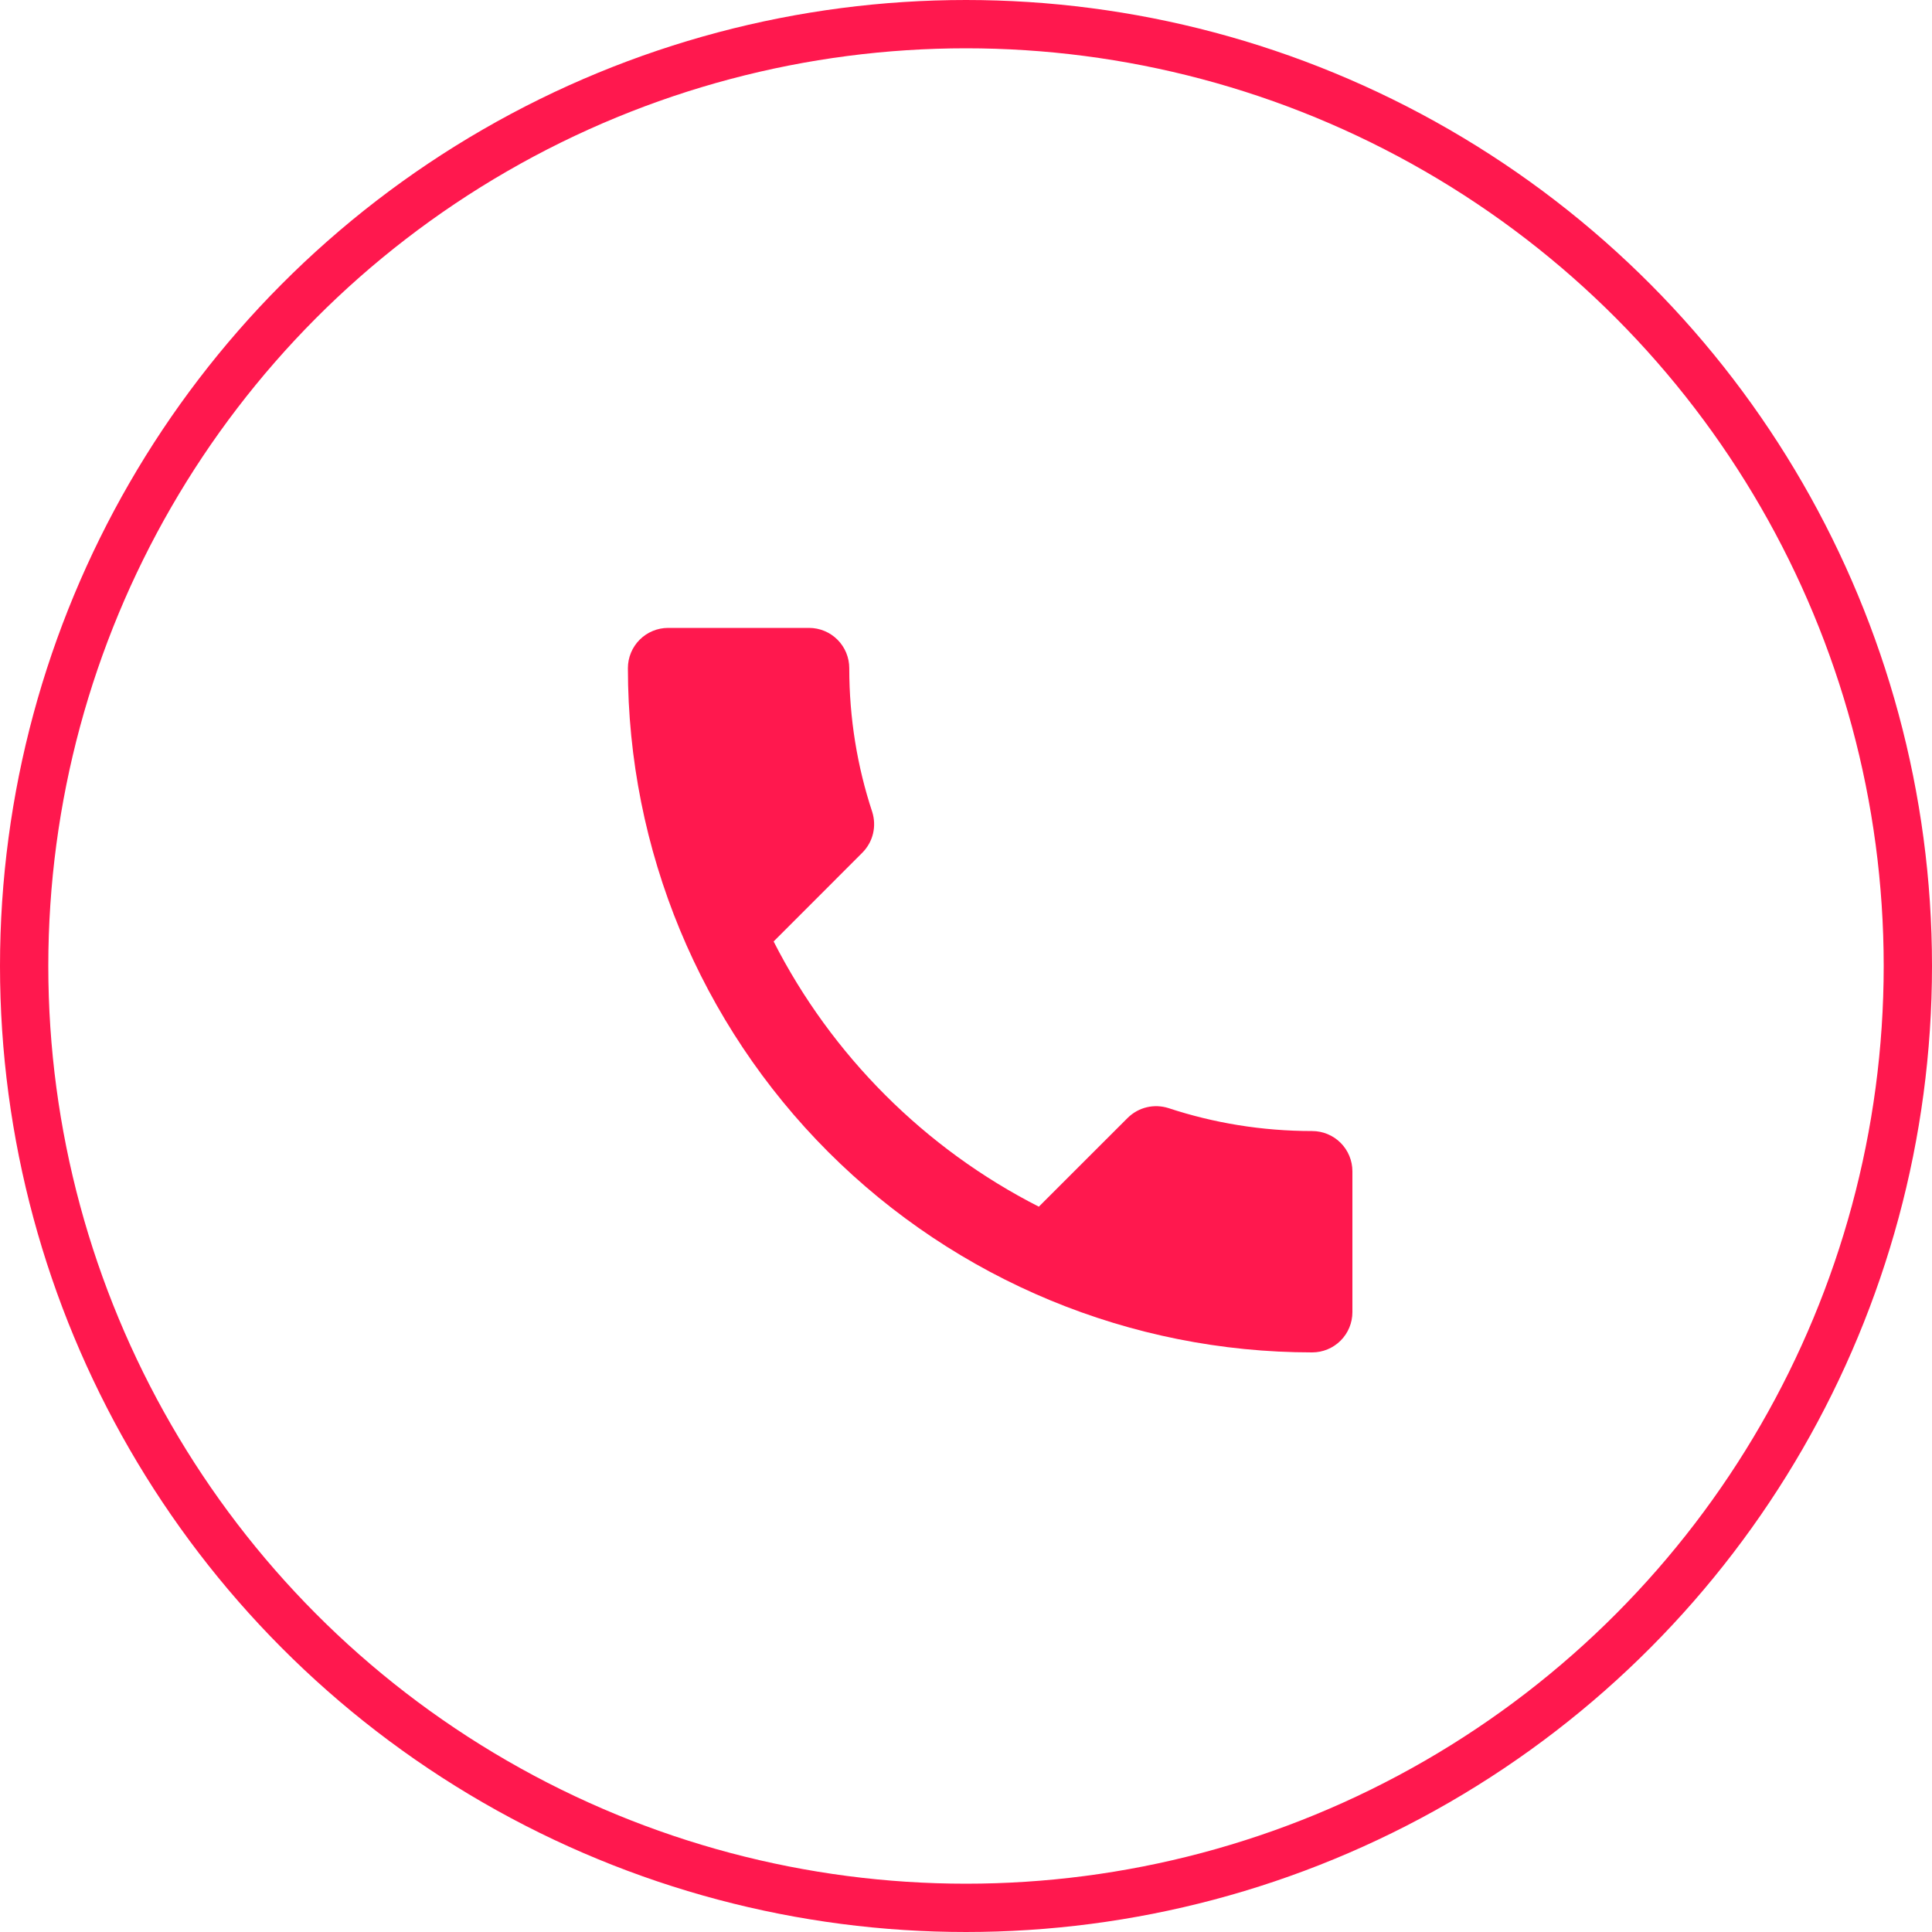
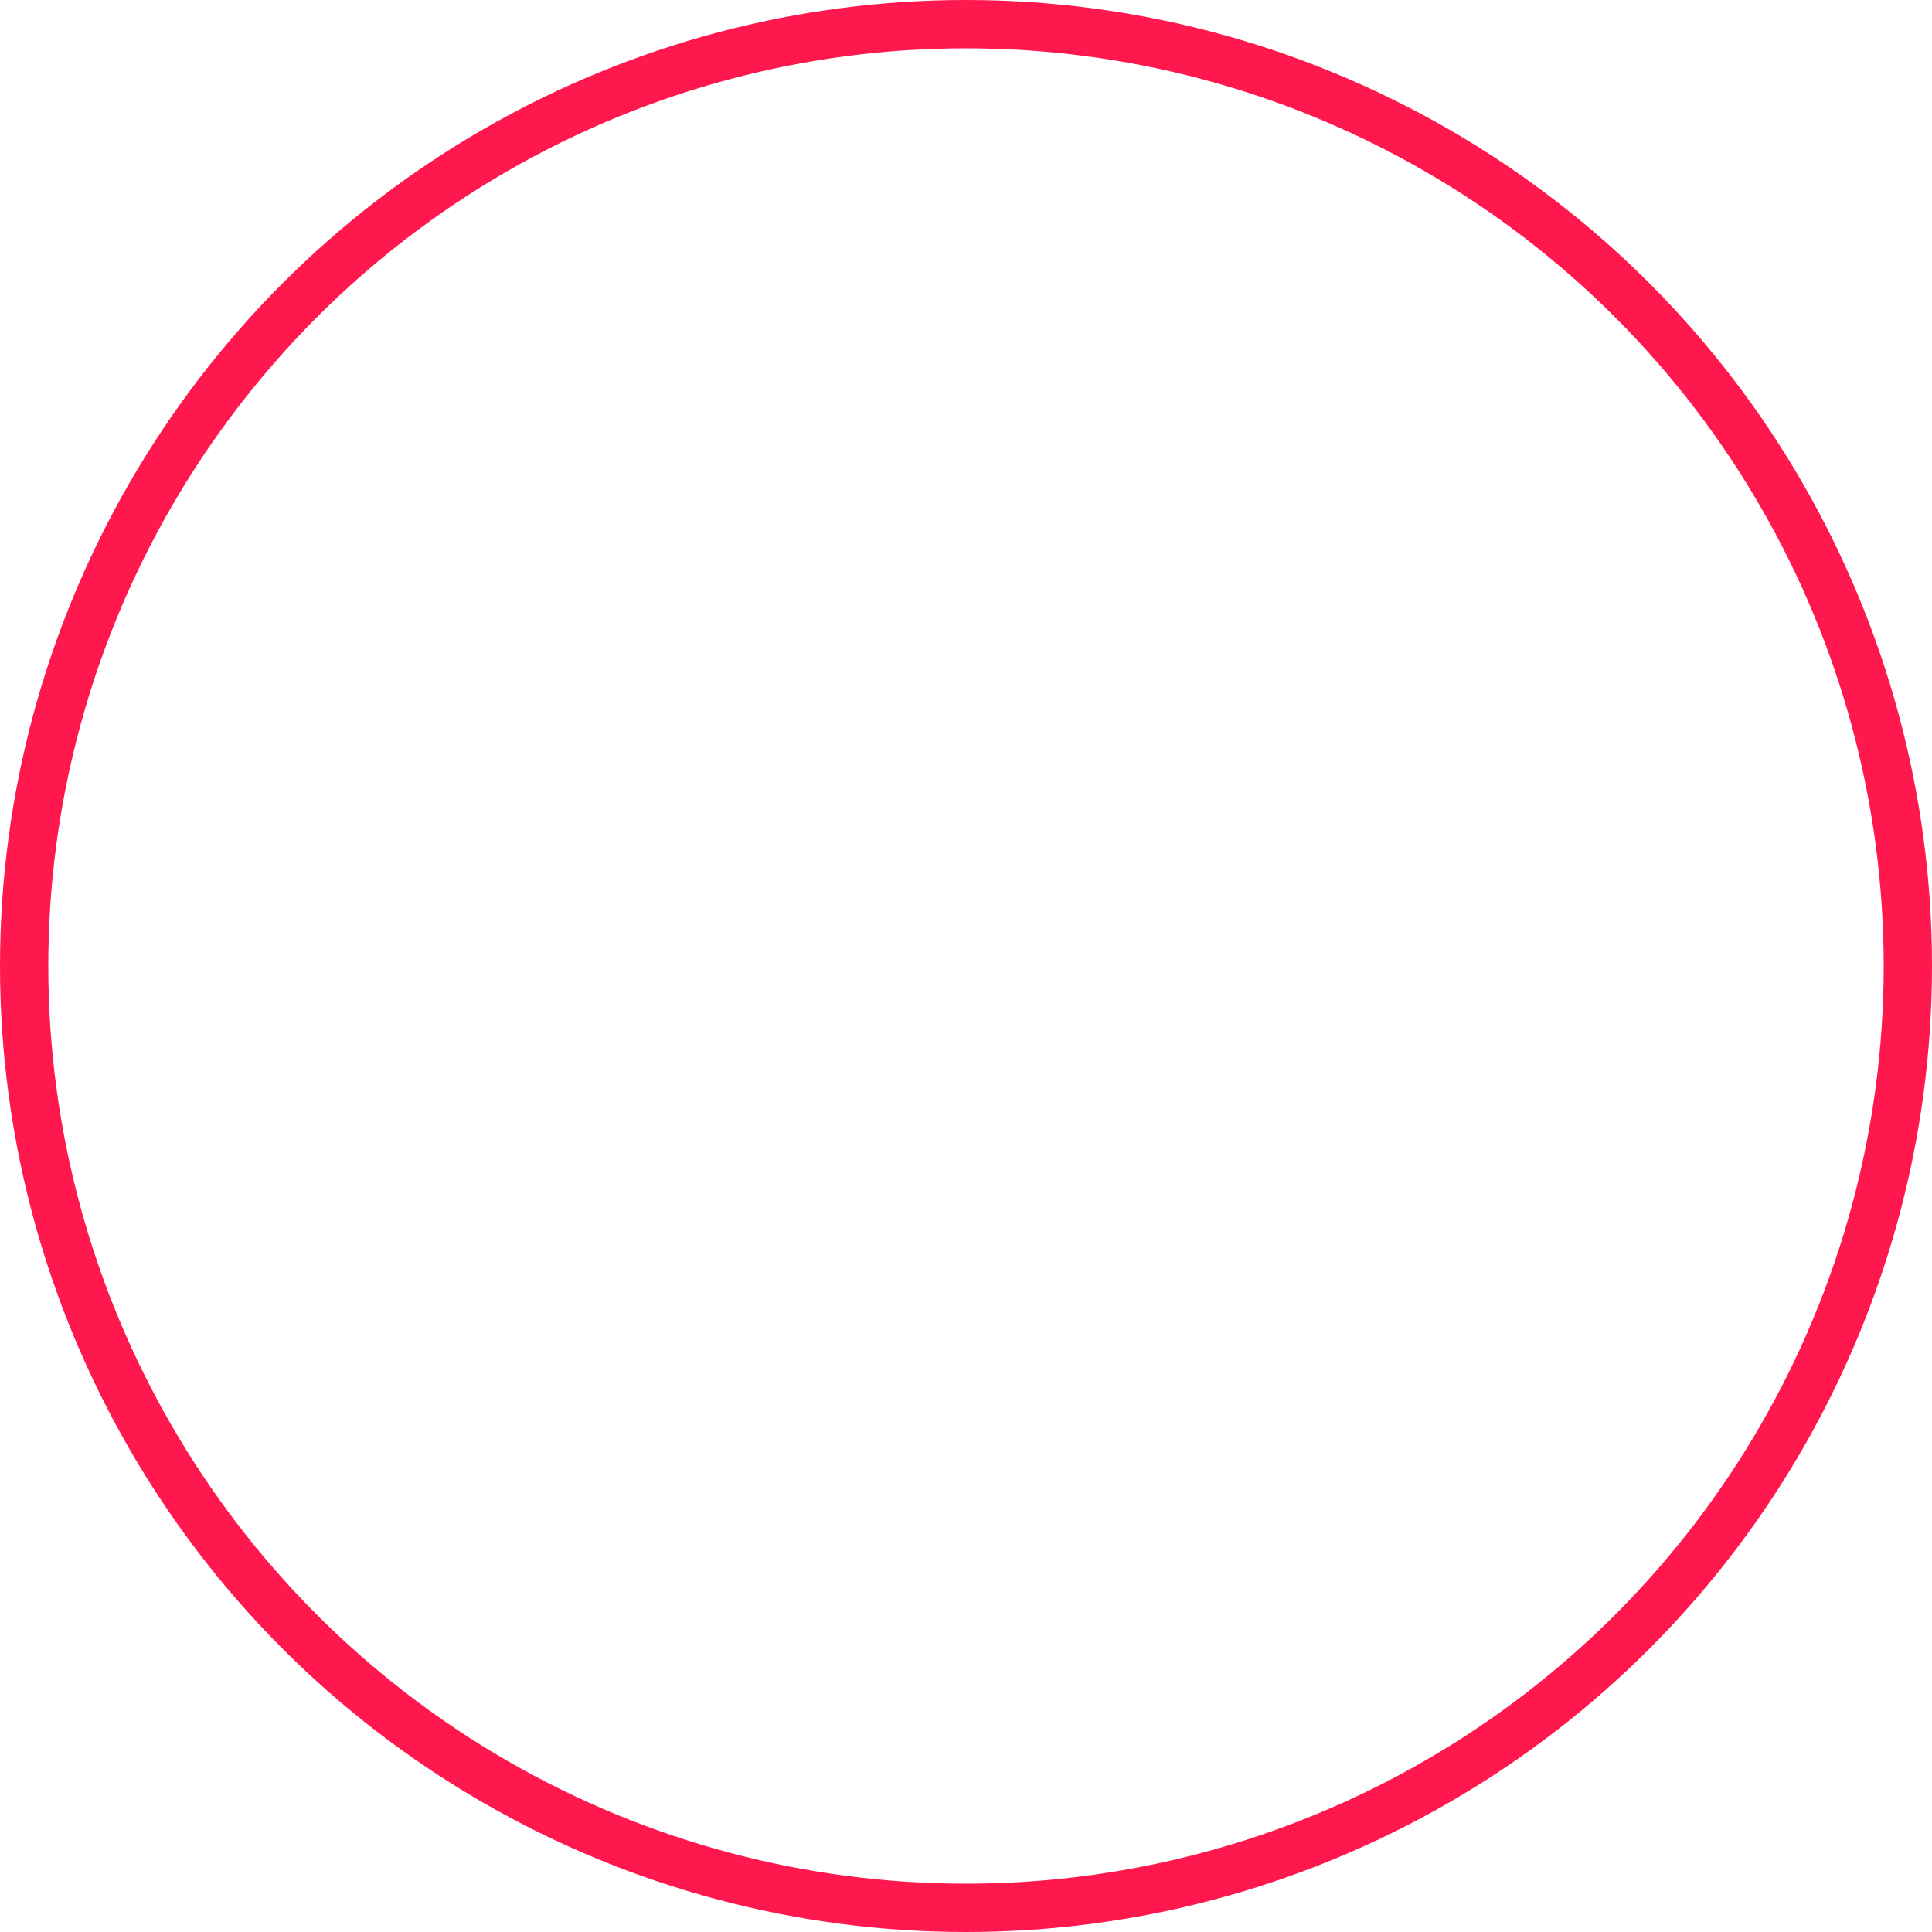
<svg xmlns="http://www.w3.org/2000/svg" width="40" height="40" viewBox="0 0 40 40" fill="none">
  <circle cx="20" cy="20" r="19.5" stroke="#FF184E" />
-   <path d="M16.017 19.492C17.217 21.85 19.15 23.783 21.508 24.983L23.342 23.15C23.575 22.917 23.9 22.85 24.192 22.942C25.125 23.25 26.125 23.417 27.167 23.417C27.388 23.417 27.6 23.505 27.756 23.661C27.912 23.817 28 24.029 28 24.25V27.167C28 27.388 27.912 27.6 27.756 27.756C27.6 27.912 27.388 28 27.167 28C23.409 28 19.806 26.507 17.149 23.851C14.493 21.194 13 17.591 13 13.833C13 13.612 13.088 13.4 13.244 13.244C13.4 13.088 13.612 13 13.833 13H16.75C16.971 13 17.183 13.088 17.339 13.244C17.495 13.4 17.583 13.612 17.583 13.833C17.583 14.875 17.75 15.875 18.058 16.808C18.15 17.1 18.083 17.425 17.85 17.658L16.017 19.492Z" fill="#FF184E" />
</svg>